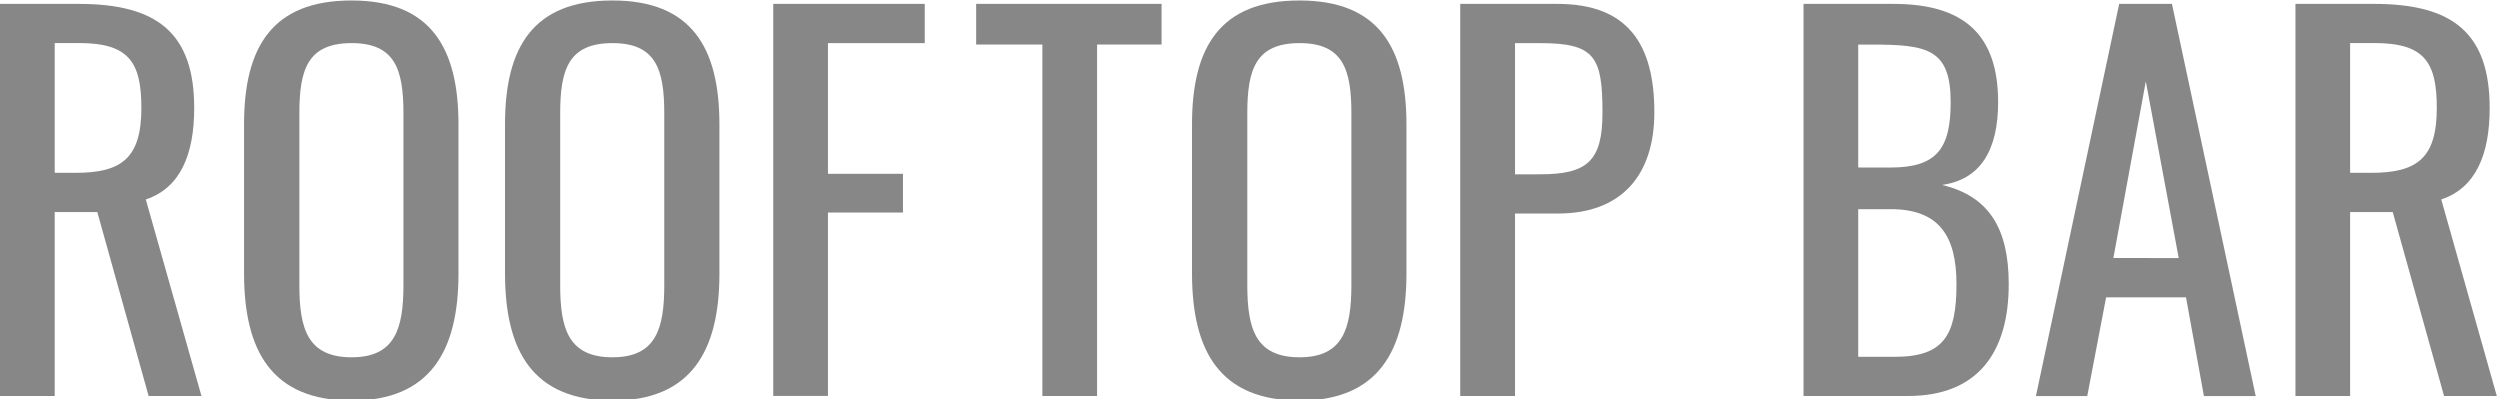
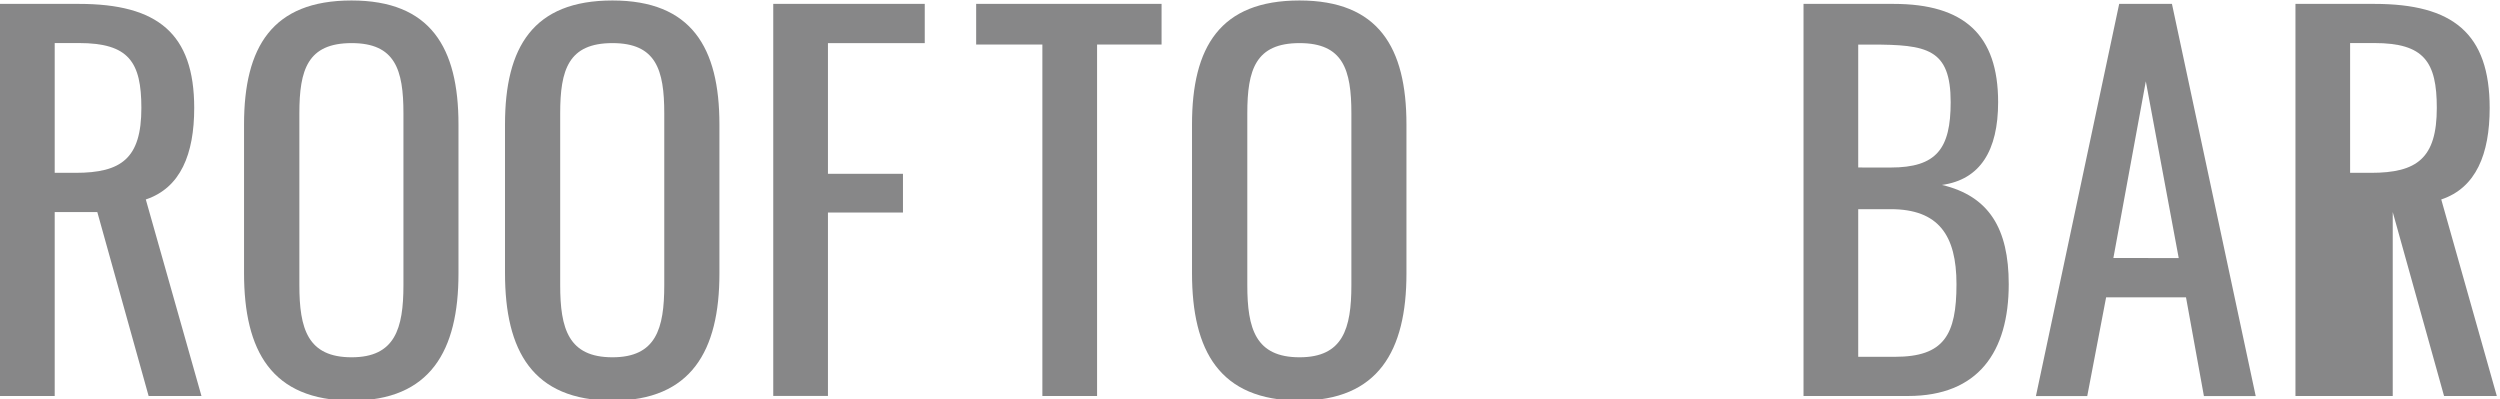
<svg xmlns="http://www.w3.org/2000/svg" id="レイヤー_1" data-name="レイヤー 1" viewBox="0 0 886.13 141.54">
  <defs>
    <style>.cls-1{fill:#878788;}</style>
  </defs>
  <path class="cls-1" d="M0,1.38H28c27.8,0,40.84,10.46,40.84,36.89,0,16.3-4.81,28.31-17.16,32.43l19.73,69.66H52.68L34.49,75.16H19.39v65.2H0ZM26.77,61.26c16.3,0,23.34-5.15,23.34-23,0-16.3-4.47-23-22.14-23H19.39v46Z" />
  <path class="cls-1" d="M86.5,96.78V44.1c0-27.45,10-43.93,38.09-43.93,28,0,37.92,16.65,37.92,43.93V97c0,27.28-9.95,45-37.92,45C96.28,141.91,86.5,124.41,86.5,96.78ZM143,101.07V40.16c0-15.45-2.92-24.88-18.36-24.88-15.61,0-18.53,9.43-18.53,24.88v60.91c0,15.44,2.92,25.57,18.53,25.57C140,126.64,143,116.51,143,101.07Z" />
  <path class="cls-1" d="M179,96.78V44.1C179,16.65,189,.17,217.09.17,245.06.17,255,16.82,255,44.1V97c0,27.28-9.95,45-37.92,45C188.78,141.91,179,124.41,179,96.78Zm56.45,4.29V40.16c0-15.45-2.91-24.88-18.36-24.88-15.61,0-18.53,9.43-18.53,24.88v60.91c0,15.44,2.92,25.57,18.53,25.57C232.54,126.64,235.45,116.51,235.45,101.07Z" />
  <path class="cls-1" d="M274.08,1.38h53.7v13.9H293.47V61.61h26.59V75.33H293.47v65H274.08Z" />
  <path class="cls-1" d="M369.47,15.79H346V1.38h65.72V15.79H388.86V140.36H369.47Z" />
  <path class="cls-1" d="M422.51,96.78V44.1c0-27.45,9.95-43.93,38.09-43.93,28,0,37.92,16.65,37.92,43.93V97c0,27.28-9.95,45-37.92,45C432.29,141.91,422.51,124.41,422.51,96.78ZM479,101.07V40.16c0-15.45-2.92-24.88-18.36-24.88-15.61,0-18.53,9.43-18.53,24.88v60.91c0,15.44,2.92,25.57,18.53,25.57C476,126.64,479,116.51,479,101.07Z" />
-   <path class="cls-1" d="M517.58,1.38h34.49c24.88,0,34.32,14.24,34.32,38.43,0,22.14-11.5,35.87-34.15,35.87H537v64.68H517.58Zm28.32,60.4C562.54,61.78,568,57.14,568,40c0-19.74-2.57-24.71-22-24.71H537v46.5Z" />
  <path class="cls-1" d="M639.26,1.38h31.91c25.06,0,37.07,11,37.07,34.83,0,17.16-6.35,27.45-19.91,29.34C705,69.5,712,81,712,100.72c0,24-10.81,39.64-35.69,39.64H639.26Zm30.89,58c16.3,0,21.27-6.69,21.27-23.16,0-19-8.4-20.42-28.14-20.42h-4.63V59.37Zm1.54,67.09c17.33,0,21.79-7.72,21.79-25.74,0-17.32-6.34-26.59-23.33-26.59h-11.5v52.33Z" />
  <path class="cls-1" d="M751.15,1.38h18.7l29.69,139H781.18l-6.35-35H746.52l-6.69,35H721.64Zm21.1,90.08L760.59,28.83l-11.5,62.63Z" />
-   <path class="cls-1" d="M813.63,1.38h28c27.8,0,40.84,10.46,40.84,36.89,0,16.3-4.81,28.31-17.16,32.43L885,140.36h-18.7l-18.19-65.2H833v65.2H813.63Zm26.76,59.88c16.31,0,23.34-5.15,23.34-23,0-16.3-4.46-23-22.13-23H833v46Z" />
+   <path class="cls-1" d="M813.63,1.38h28c27.8,0,40.84,10.46,40.84,36.89,0,16.3-4.81,28.31-17.16,32.43L885,140.36h-18.7l-18.19-65.2v65.2H813.63Zm26.76,59.88c16.31,0,23.34-5.15,23.34-23,0-16.3-4.46-23-22.13-23H833v46Z" />
</svg>